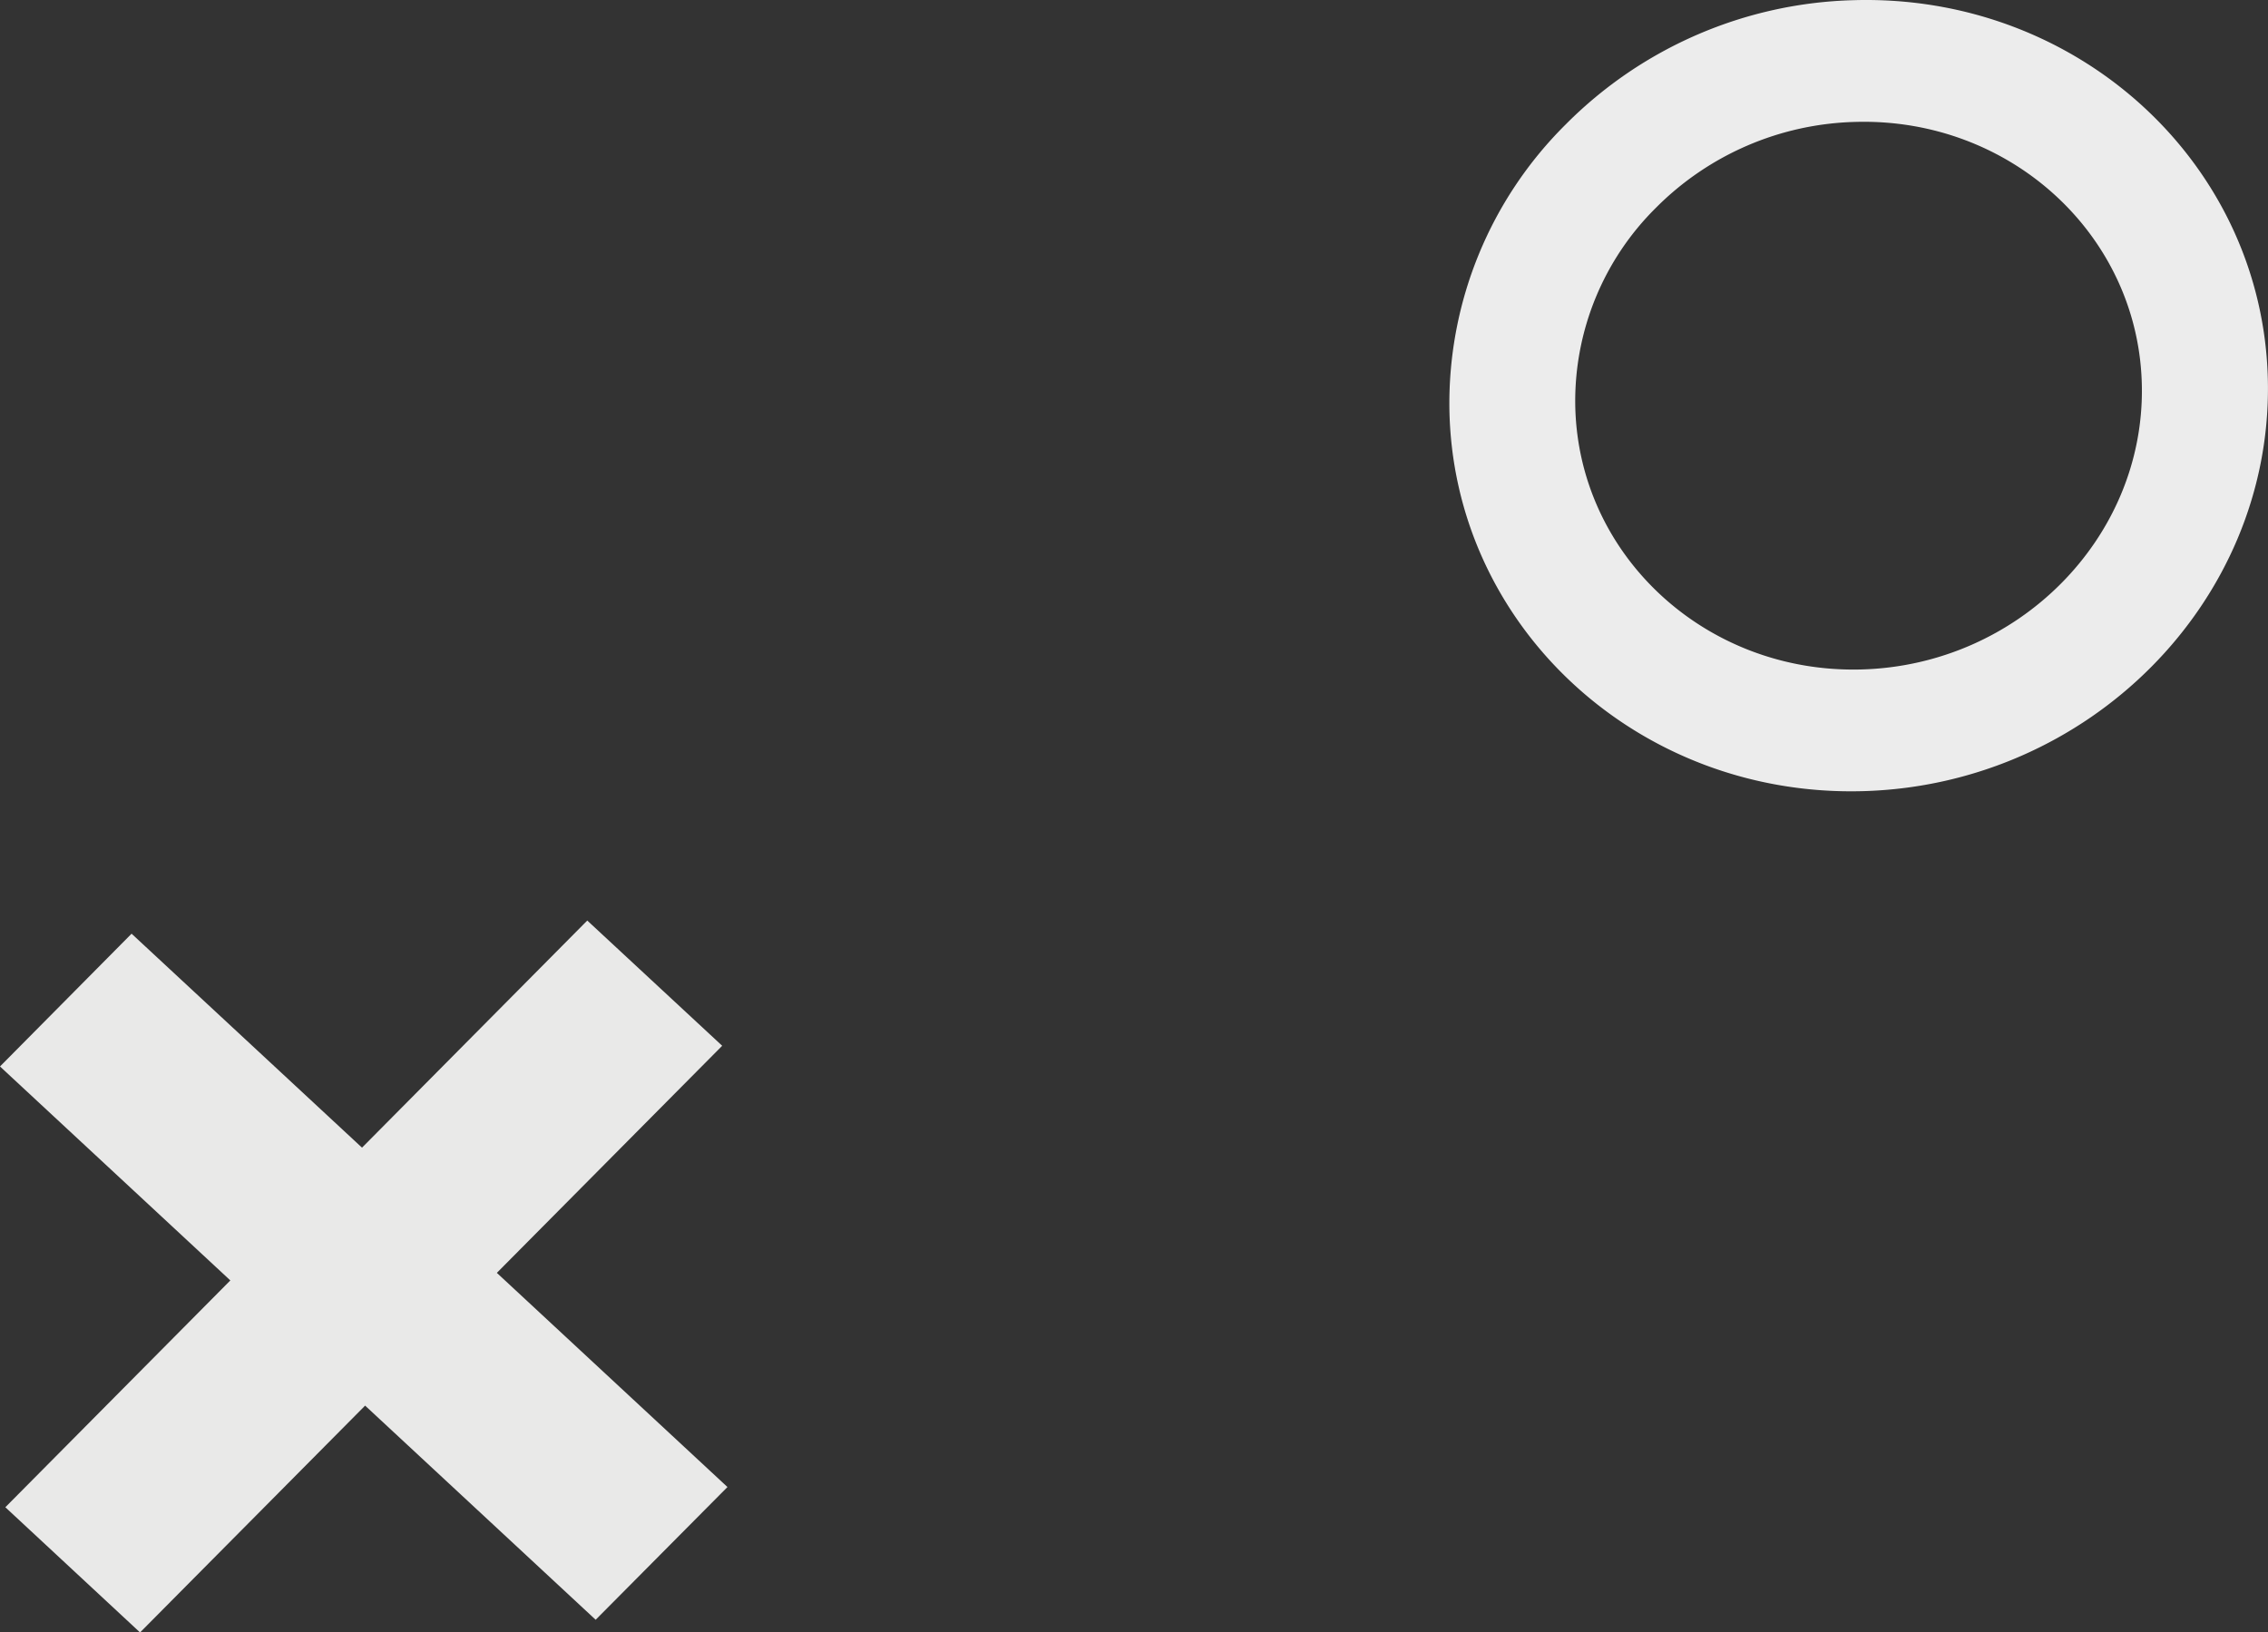
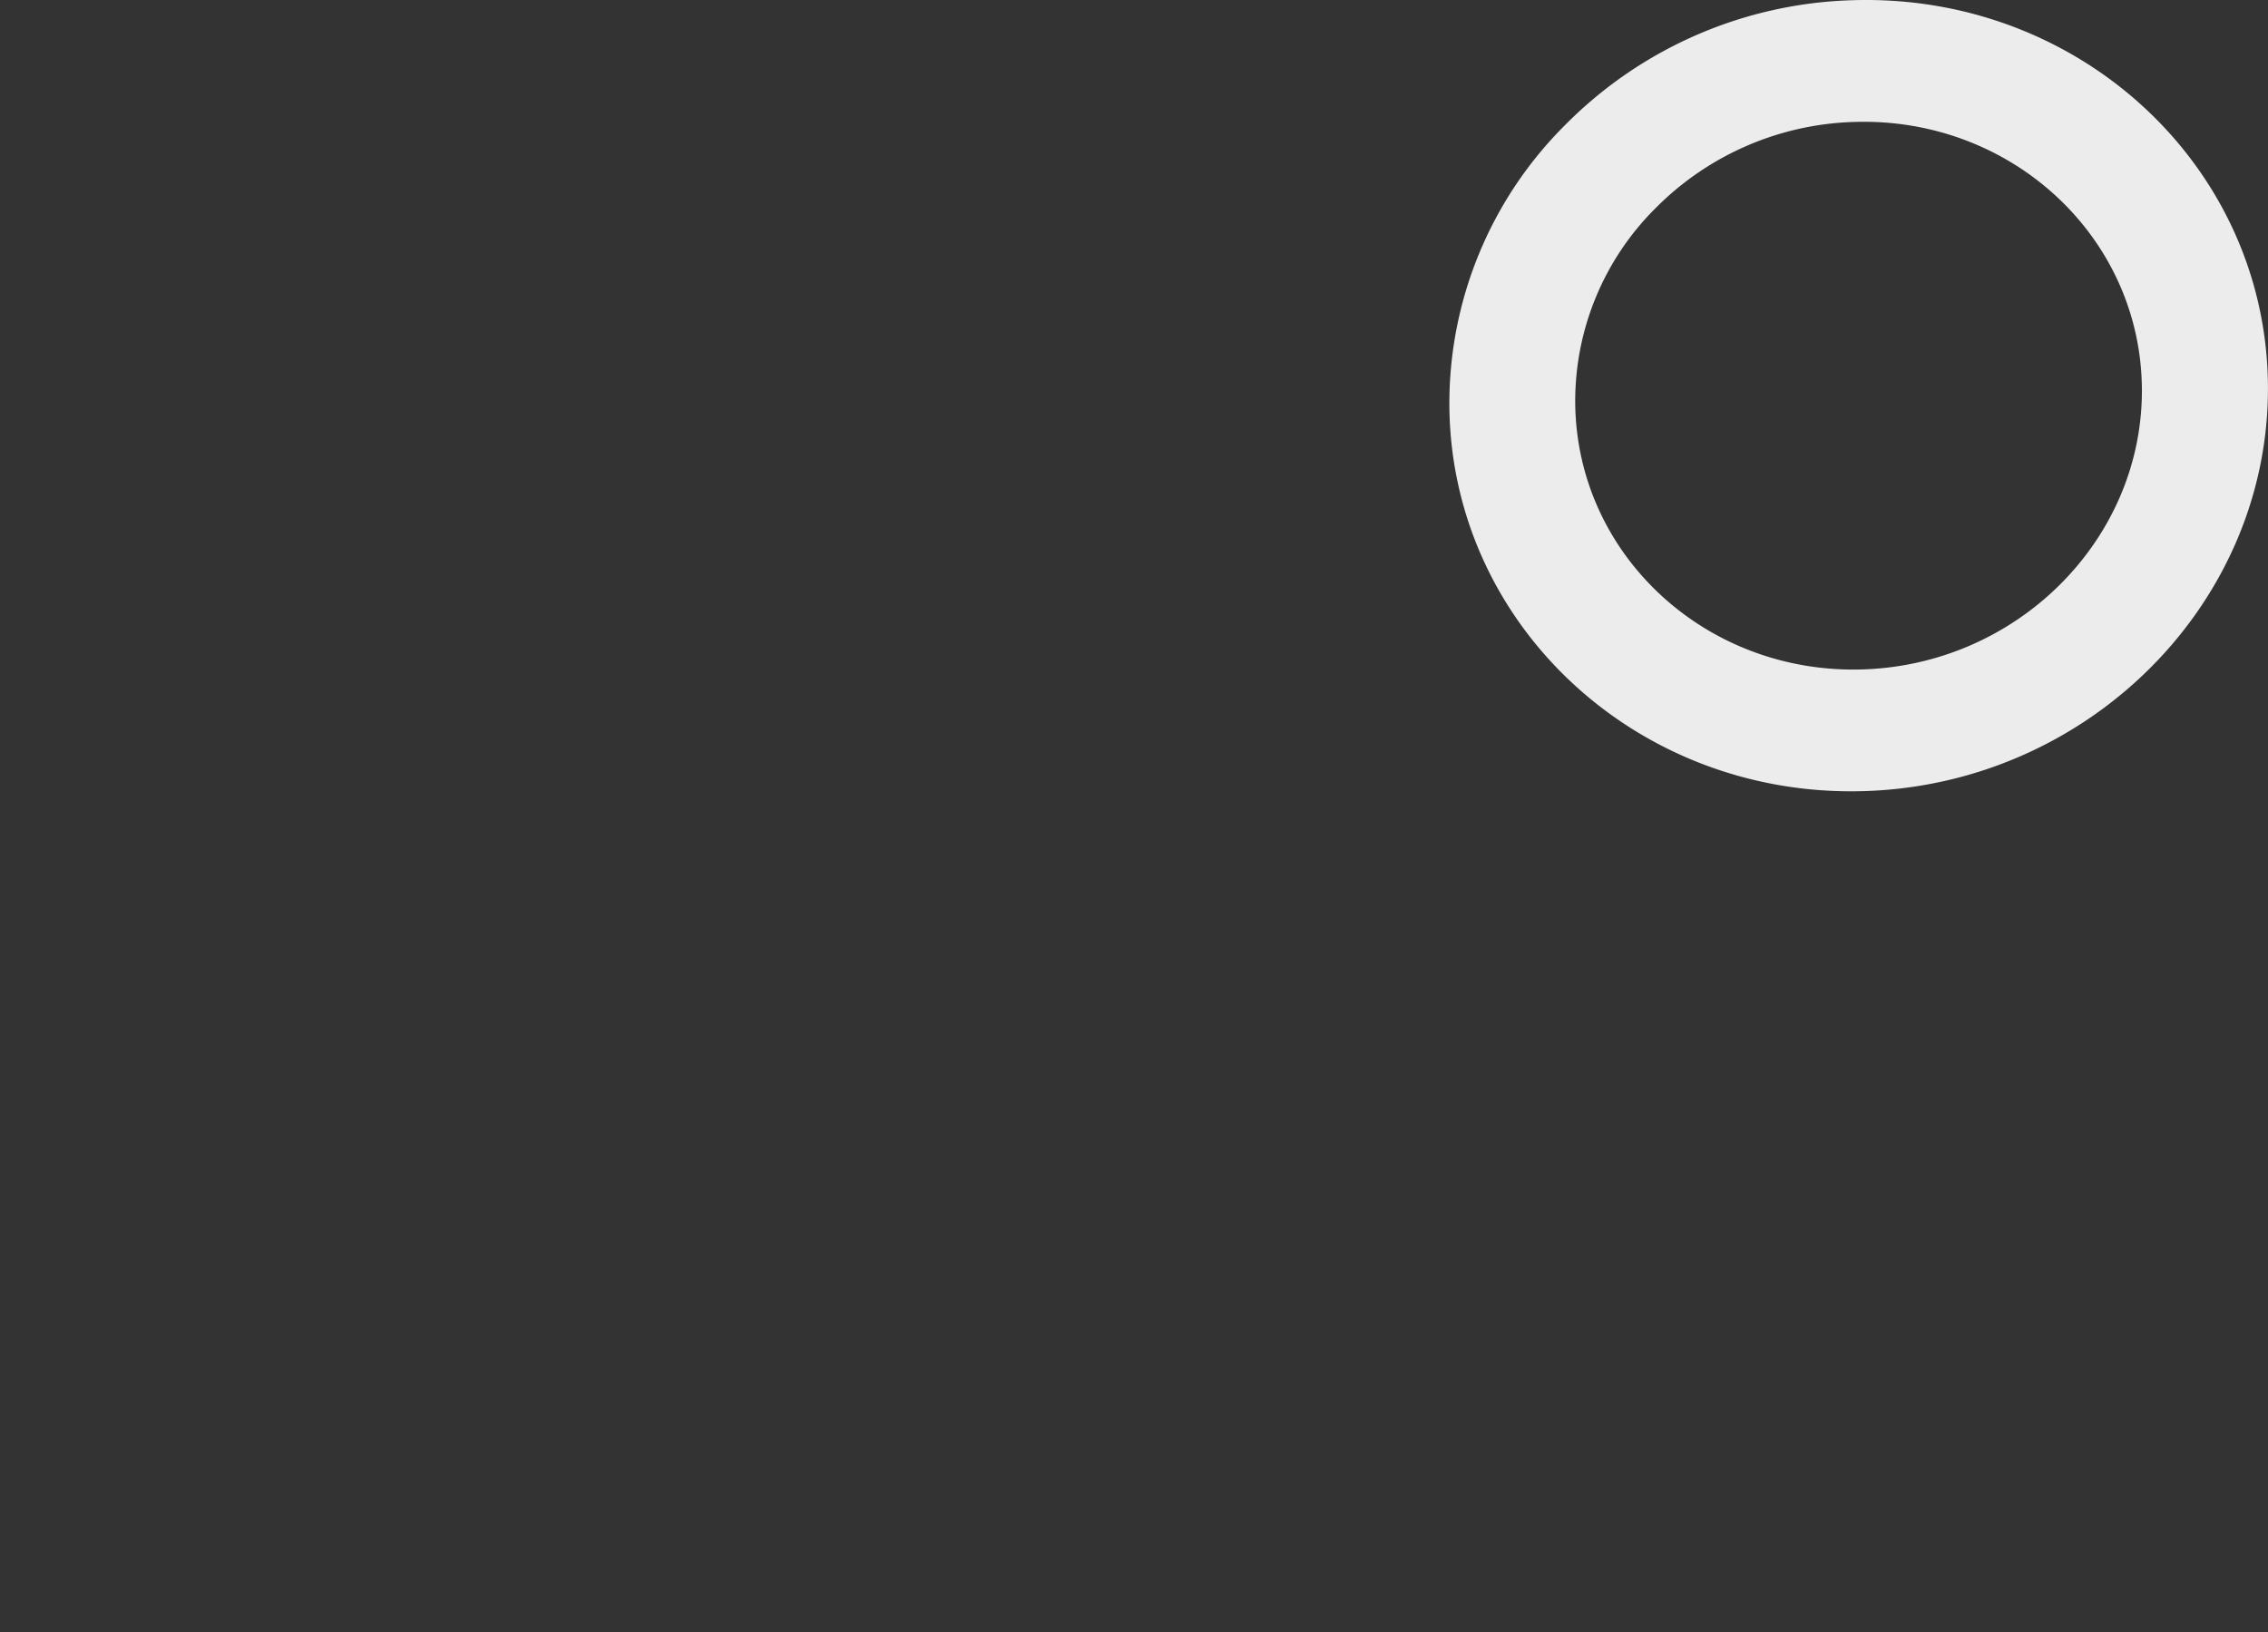
<svg xmlns="http://www.w3.org/2000/svg" width="216.241" height="155.649" viewBox="0 0 216.241 155.649">
  <rect x="0" y="0" width="216.241" height="155.649" fill="#333333" stroke="none" />
  <g id="Group_69250" data-name="Group 69250" transform="translate(-46.537 -511.536)">
    <g id="Group_930" data-name="Group 930" transform="translate(-1804.019 371.452)" opacity="0.97">
-       <path id="Path_2464" data-name="Path 2464" d="M925.529,286.873l-21.988-20.42L925.026,244.8l-12.863-11.94-21.477,21.654-21.97-20.4-12.546,12.659,21.962,20.4L856.68,288.8l12.843,11.937,21.459-21.627,21.981,20.418Z" transform="translate(994.386 -5.004)" fill="#efefee" />
      <path id="Path_2465" data-name="Path 2465" d="M971.518,260.083c-21.509.6-39.2-15.821-39.444-36.6a37.474,37.474,0,0,1,11.1-26.978,40.152,40.152,0,0,1,27.455-11.838h0c21.527-.621,39.247,15.8,39.489,36.605S993.041,259.484,971.518,260.083Zm-.748-63.809a27.785,27.785,0,0,0-19.007,8.193,25.931,25.931,0,0,0-7.69,18.678c.171,14.386,12.418,25.753,27.311,25.336s26.885-12.468,26.717-26.867S985.669,195.846,970.769,196.274Z" transform="translate(1056.672 -44.566)" fill="#f2f2f2" />
    </g>
  </g>
</svg>